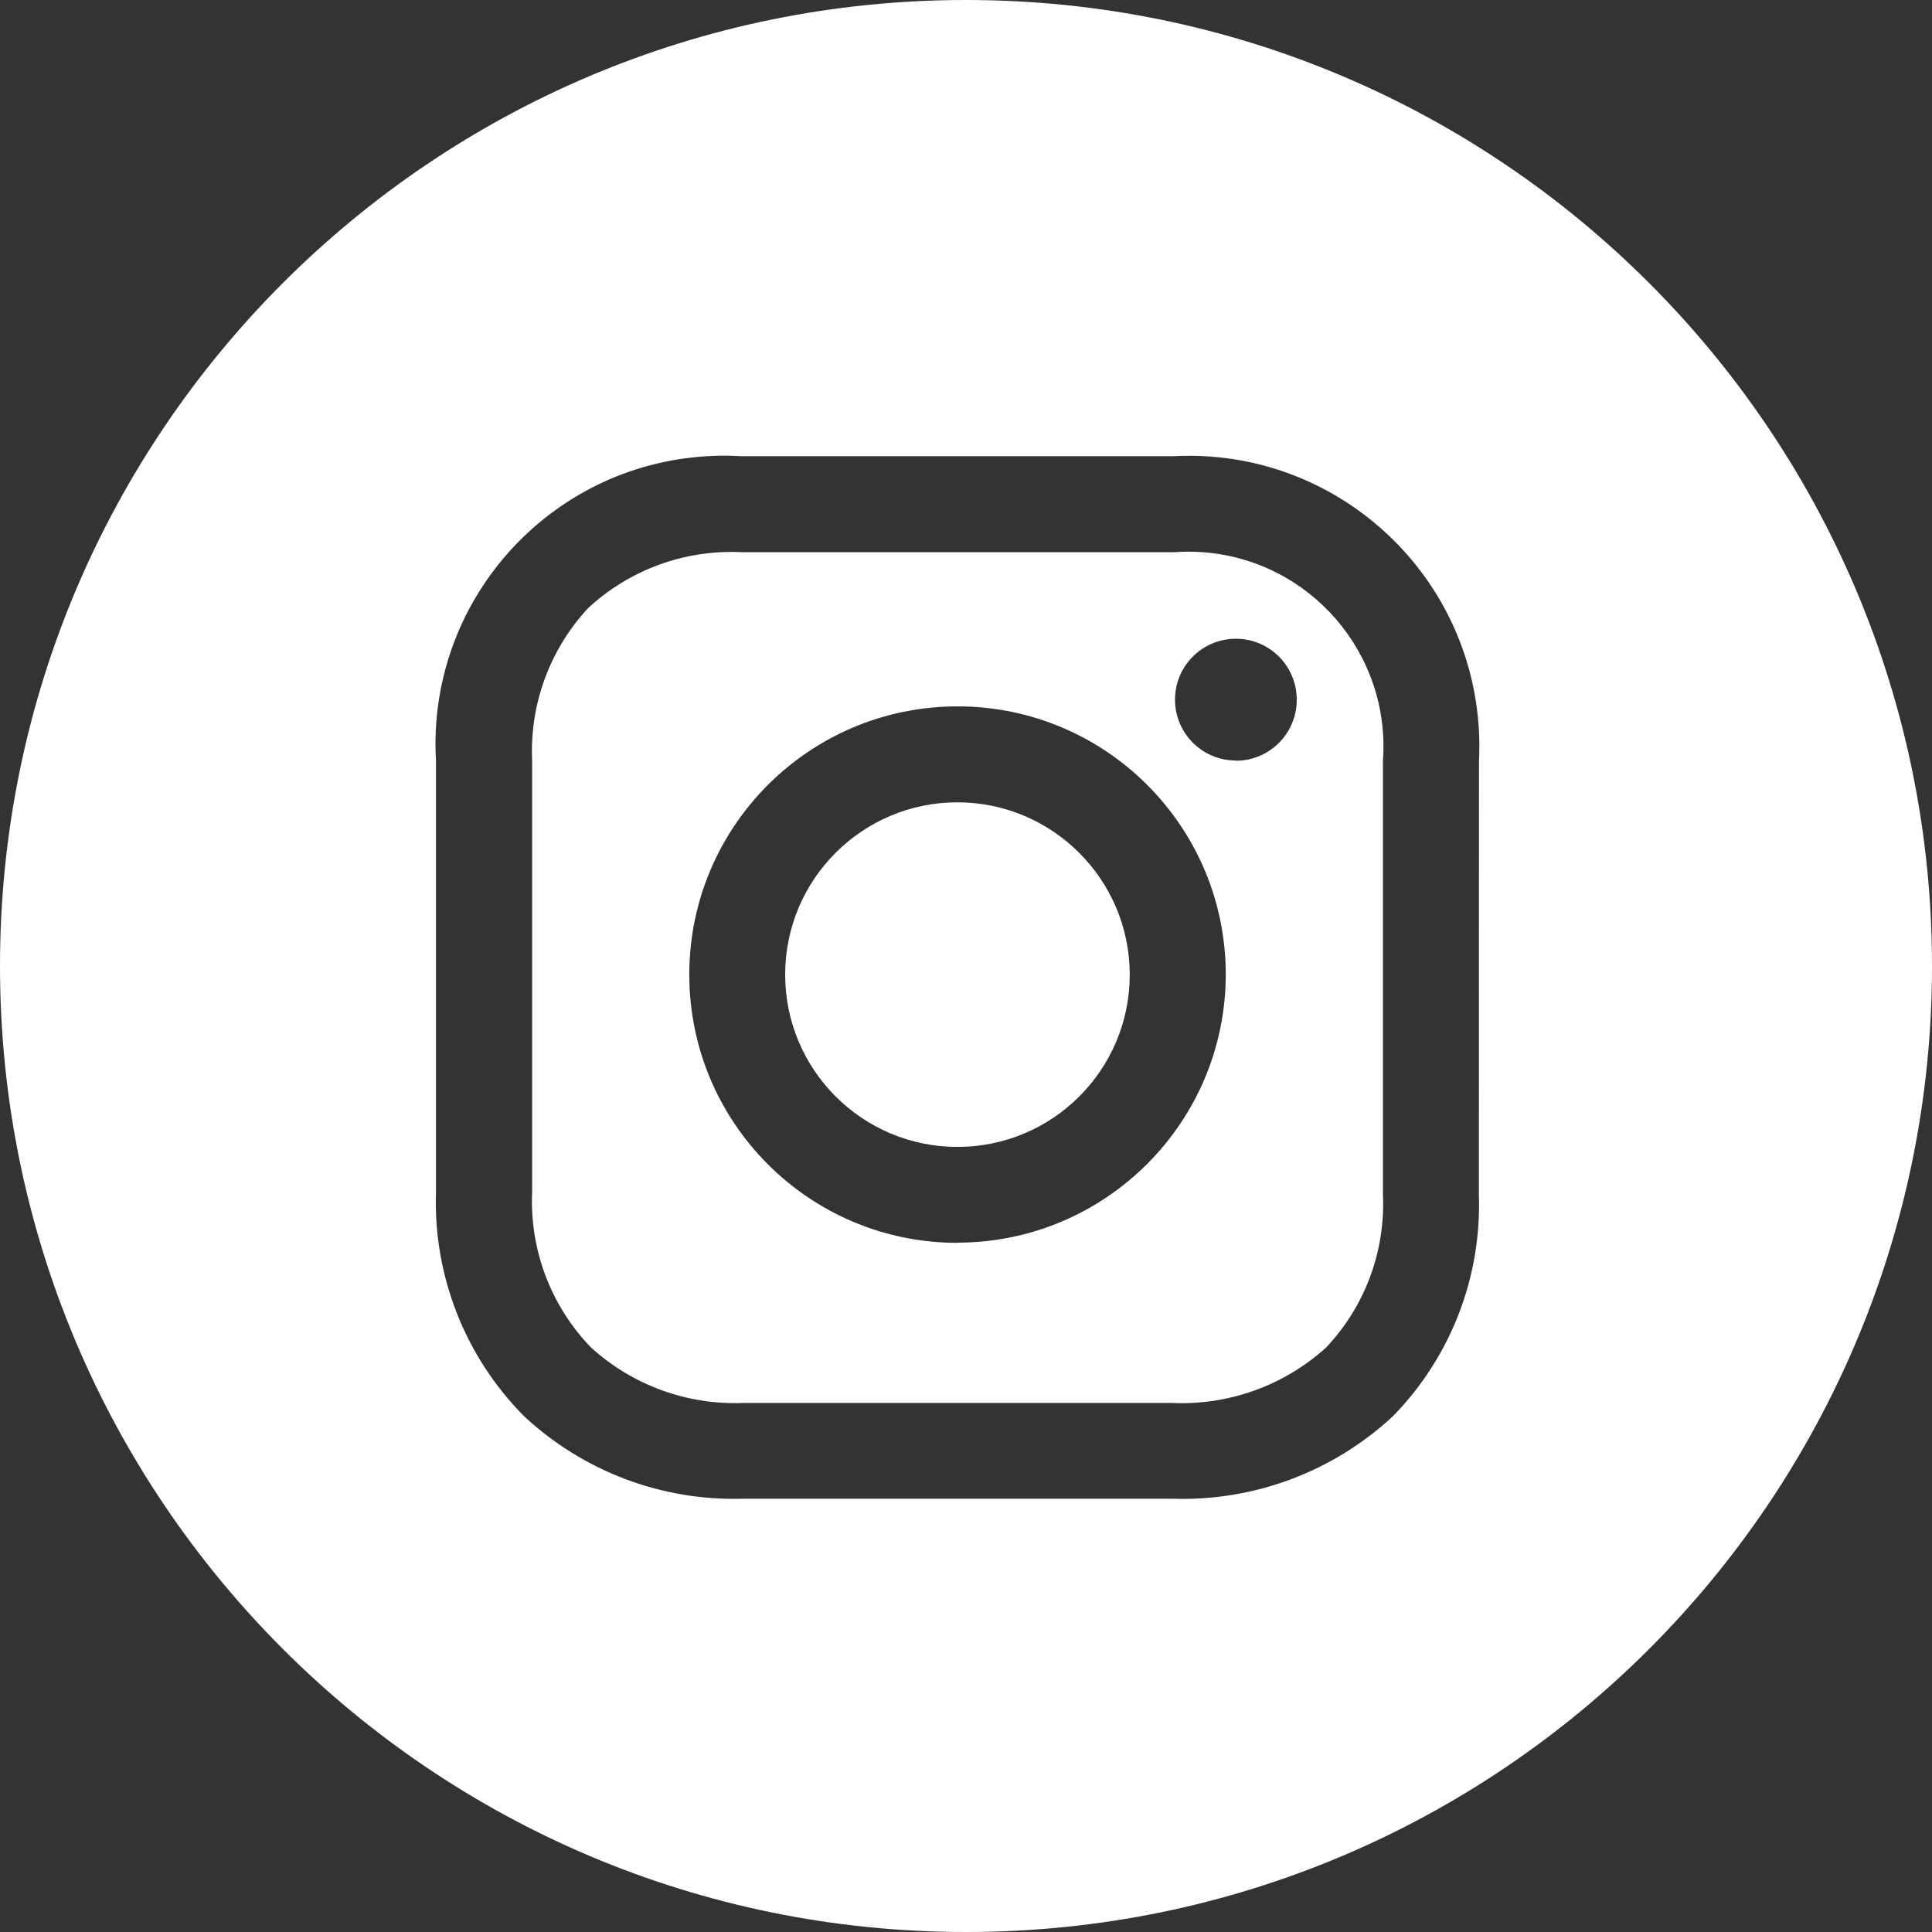
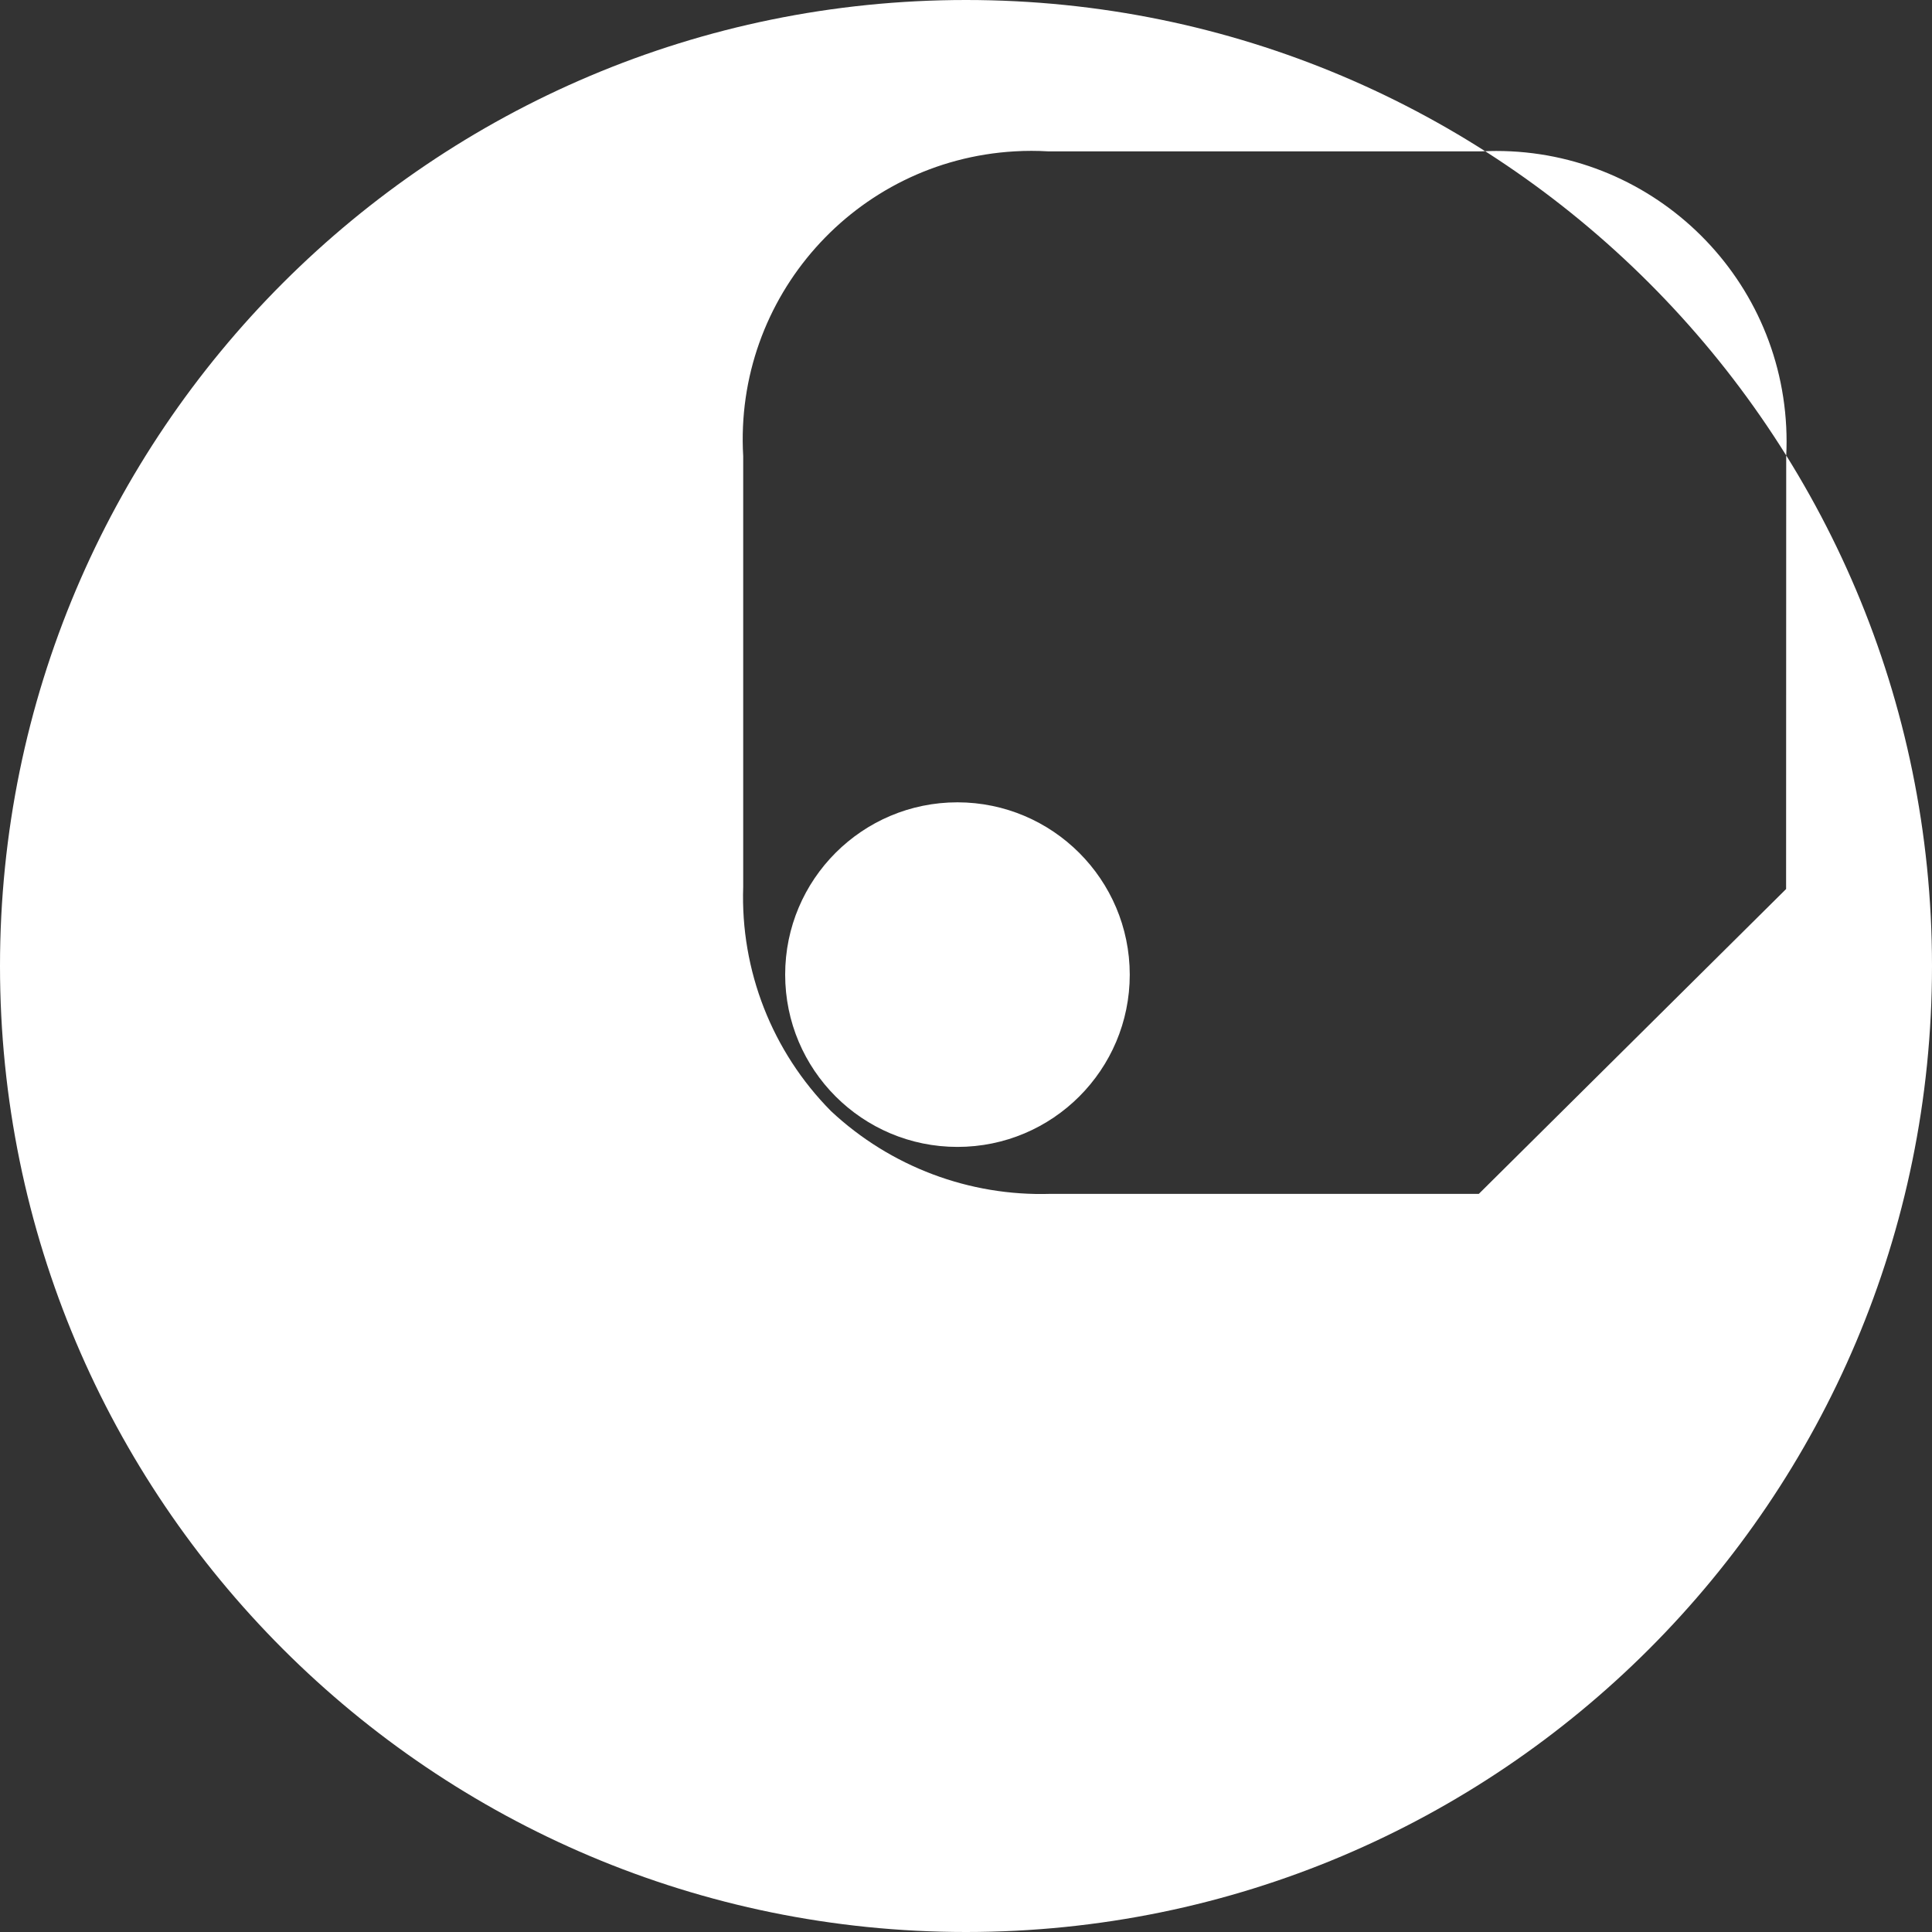
<svg xmlns="http://www.w3.org/2000/svg" id="Layer_1" viewBox="0 0 500 500">
  <rect x="0" y="0" width="500" height="500" fill="#333333" stroke="none" />
  <defs>
    <style>.cls-1{fill:#fff;stroke-width:0px;}</style>
  </defs>
  <g id="Group_17">
    <path id="Path_18" class="cls-1" d="M247.79,207.64c-24.63,0-44.59,19.96-44.59,44.59s19.96,44.59,44.59,44.59,44.59-19.96,44.59-44.59c-.03-24.61-19.98-44.56-44.59-44.59" />
-     <path id="Path_19" class="cls-1" d="M303.83,142.9h-112.06c-14.56-.67-28.79,4.52-39.5,14.41-10,10.72-15.24,25.02-14.55,39.65v111.44c-.69,14.94,4.8,29.51,15.18,40.28,10.76,9.82,24.95,14.99,39.5,14.4h110.82c14.67.69,29.02-4.45,39.92-14.29,10.13-10.68,15.46-25.04,14.76-39.74v-112.08c2.06-27.8-18.81-52.01-46.61-54.06-2.48-.18-4.97-.18-7.46,0M247.81,321.65c-38.34,0-69.42-31.08-69.42-69.42s31.08-69.42,69.42-69.42,69.39,31.05,69.42,69.37c-.05,38.33-31.11,69.38-69.44,69.42M319.83,196.82c-8.7,0-15.75-7.07-15.74-15.77,0-8.7,7.07-15.75,15.77-15.74,8.7,0,15.75,7.07,15.74,15.77,0,0,0,.02,0,.03,0,8.71-7.06,15.77-15.77,15.77" />
-     <path id="Path_20" class="cls-1" d="M250,0C111.93,0,0,111.93,0,250s111.93,250,250,250,250-111.93,250-250S388.07,0,250,0M382.72,308.97c.8,21.42-7.24,42.22-22.23,57.54-15.51,14.43-36.11,22.11-57.28,21.35h-110.83c-21.02.66-41.44-7.04-56.81-21.4-15.25-15.39-23.48-36.4-22.74-58.05v-111.45c-2.39-41.18,29.05-76.51,70.24-78.9,2.88-.17,5.78-.17,8.66,0h112.13c41.47-2.11,76.79,29.8,78.9,71.27.13,2.54.13,5.09,0,7.63l-.03,112.01Z" />
+     <path id="Path_20" class="cls-1" d="M250,0C111.93,0,0,111.93,0,250s111.93,250,250,250,250-111.93,250-250S388.07,0,250,0M382.72,308.97h-110.83c-21.02.66-41.44-7.04-56.81-21.4-15.25-15.39-23.48-36.4-22.74-58.05v-111.45c-2.39-41.18,29.05-76.51,70.24-78.9,2.88-.17,5.78-.17,8.66,0h112.13c41.47-2.11,76.79,29.8,78.9,71.27.13,2.54.13,5.09,0,7.63l-.03,112.01Z" />
  </g>
</svg>